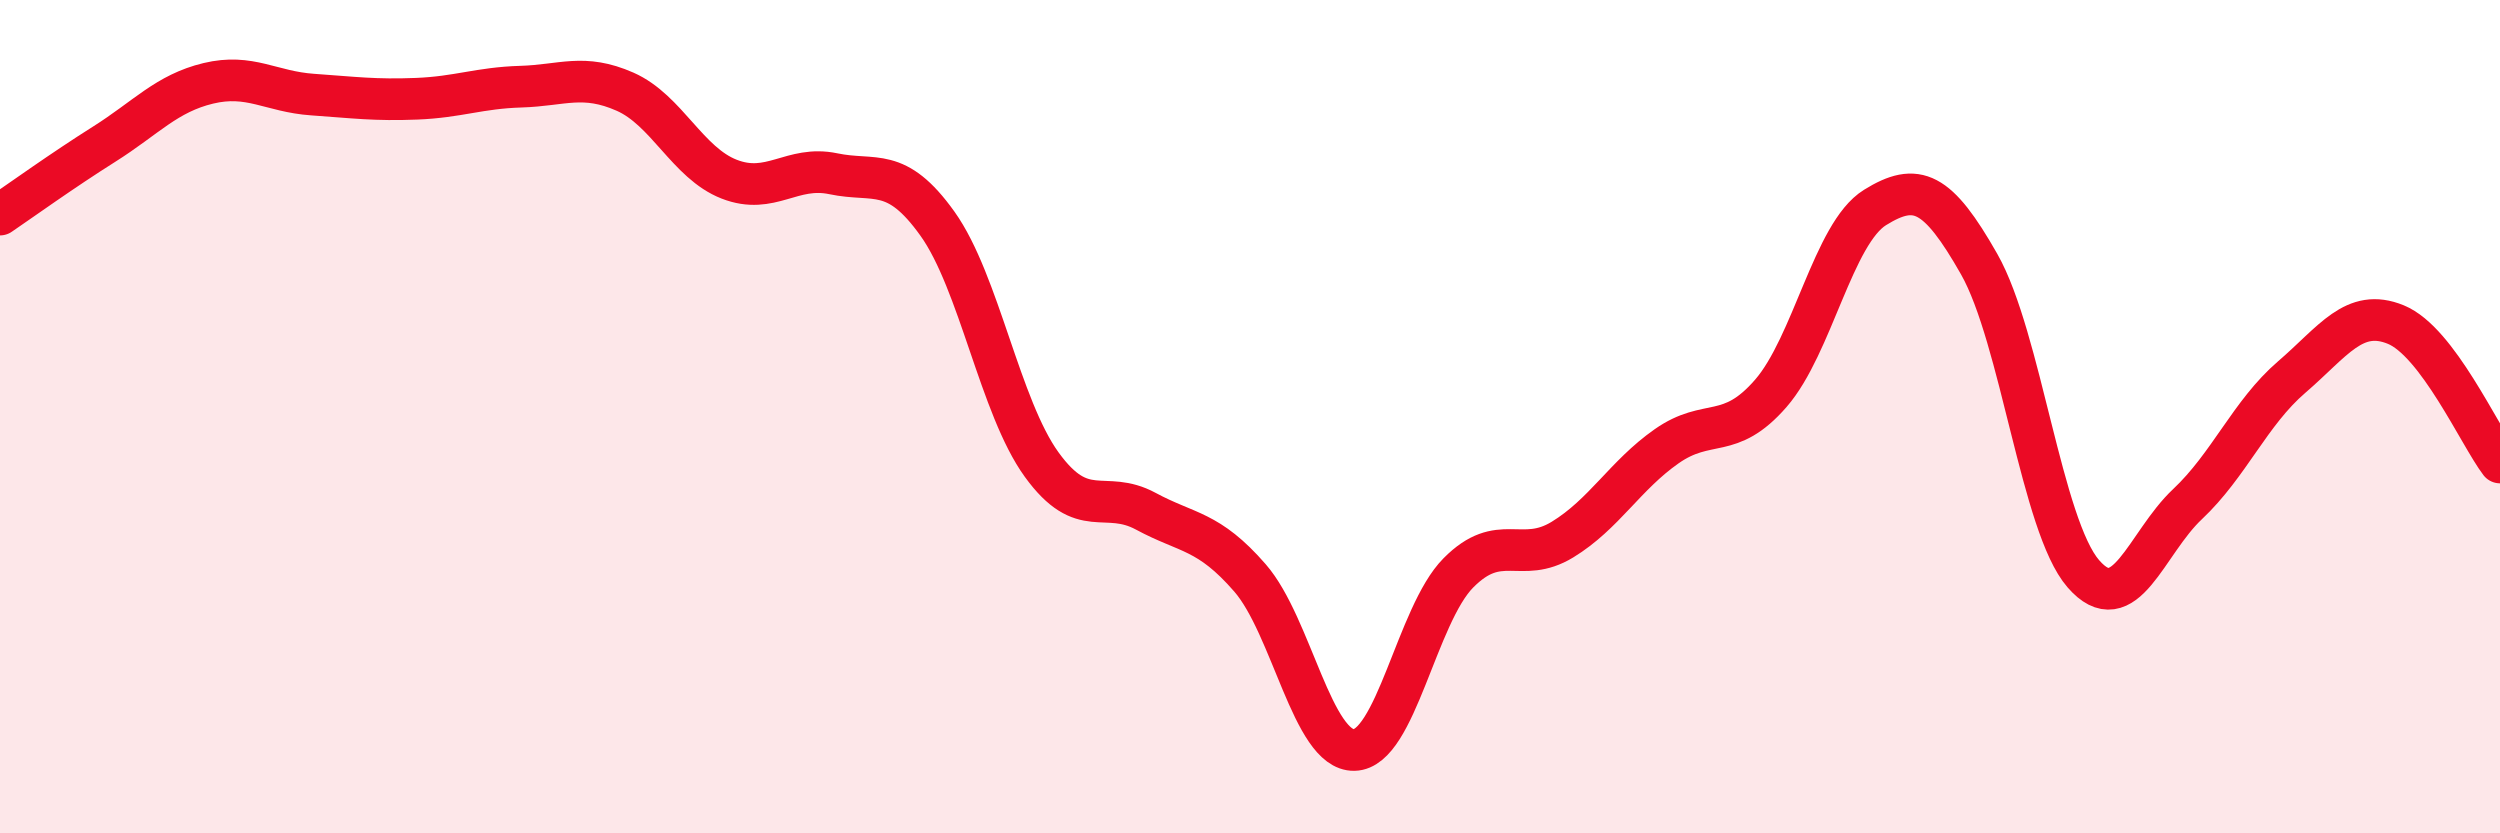
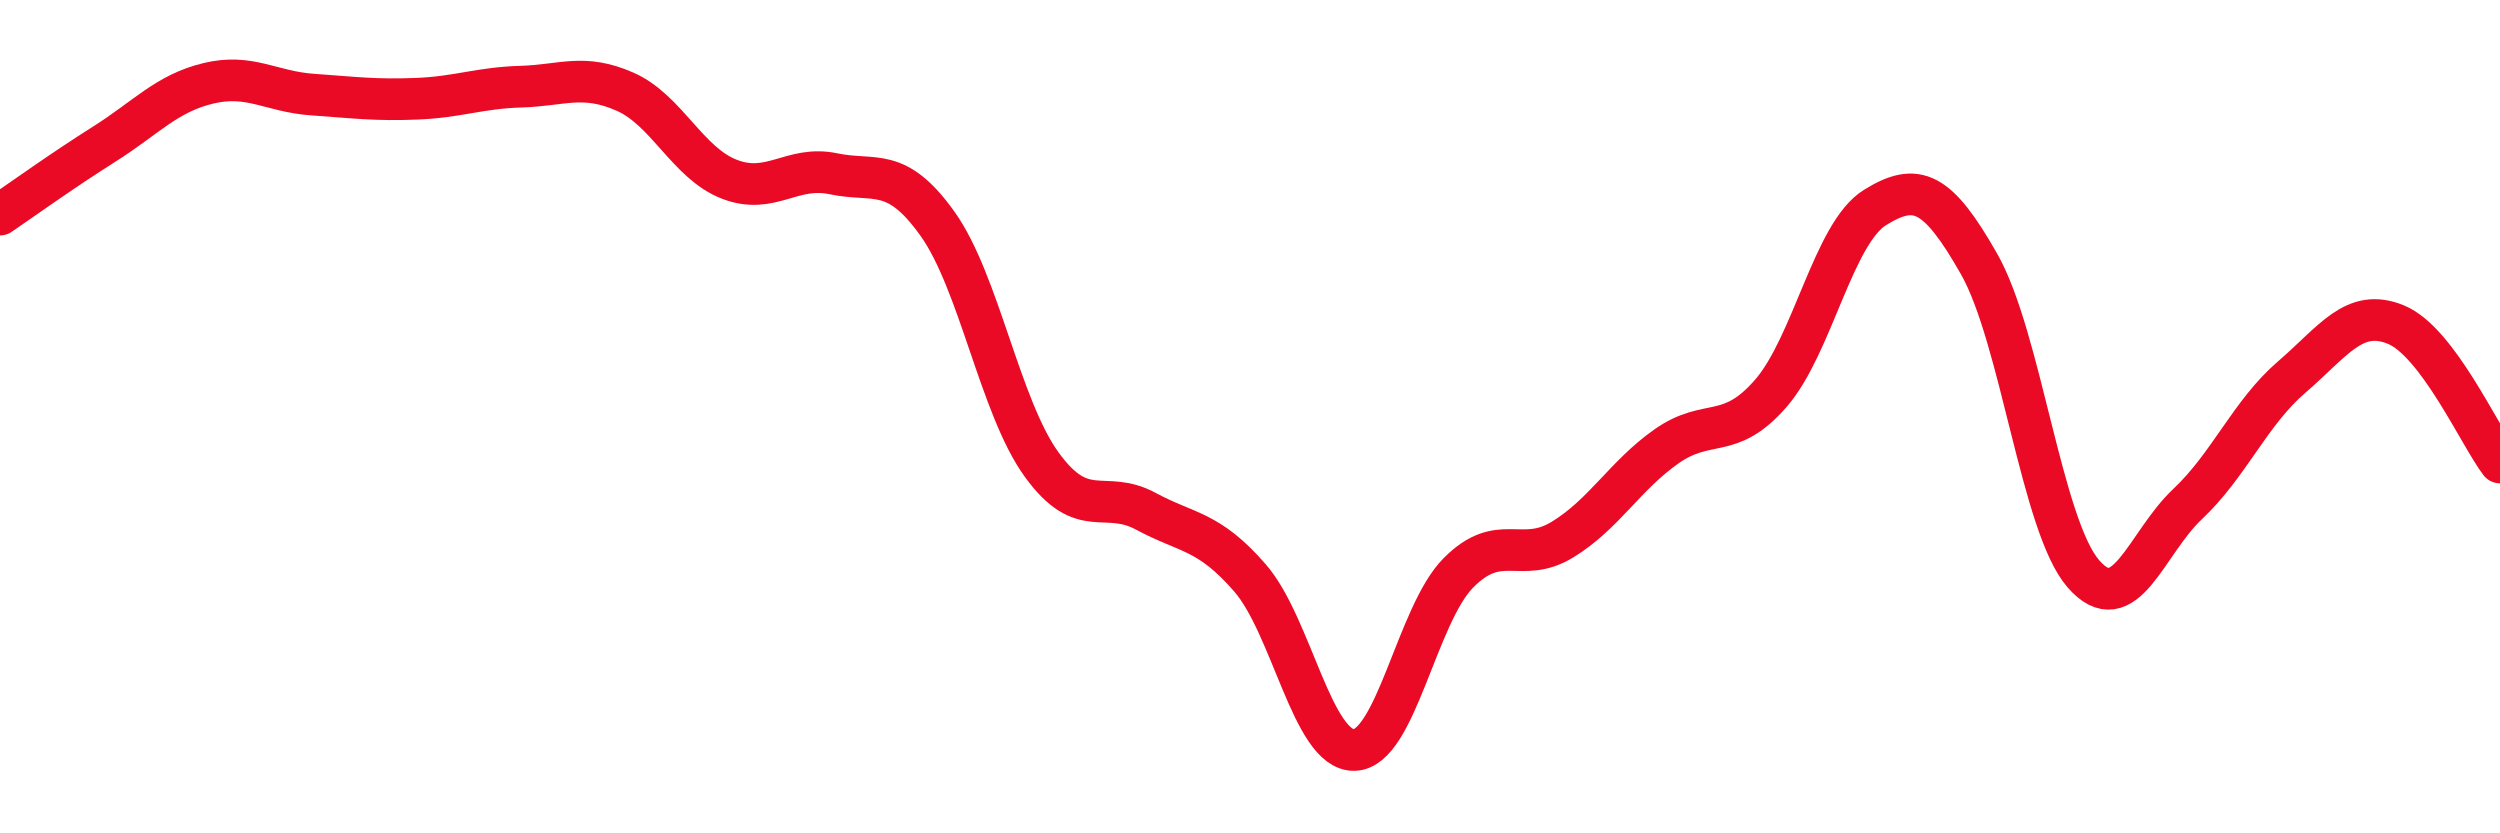
<svg xmlns="http://www.w3.org/2000/svg" width="60" height="20" viewBox="0 0 60 20">
-   <path d="M 0,5.15 C 0.5,4.81 1.5,4.09 2.5,3.46 C 3.5,2.83 4,2.24 5,2 C 6,1.76 6.5,2.2 7.5,2.27 C 8.5,2.34 9,2.41 10,2.37 C 11,2.33 11.5,2.11 12.5,2.08 C 13.5,2.05 14,1.76 15,2.2 C 16,2.64 16.5,3.91 17.5,4.3 C 18.5,4.69 19,3.96 20,4.17 C 21,4.38 21.5,3.97 22.5,5.37 C 23.5,6.77 24,9.77 25,11.15 C 26,12.53 26.5,11.73 27.5,12.27 C 28.5,12.81 29,12.72 30,13.87 C 31,15.02 31.5,18.02 32.5,18 C 33.5,17.98 34,14.76 35,13.75 C 36,12.74 36.5,13.56 37.5,12.95 C 38.5,12.34 39,11.41 40,10.71 C 41,10.01 41.5,10.59 42.5,9.44 C 43.5,8.29 44,5.6 45,4.98 C 46,4.36 46.5,4.58 47.5,6.34 C 48.5,8.1 49,12.62 50,13.77 C 51,14.92 51.5,13.04 52.5,12.1 C 53.5,11.16 54,9.91 55,9.05 C 56,8.19 56.5,7.38 57.5,7.79 C 58.5,8.2 59.5,10.44 60,11.1L60 20L0 20Z" fill="#EB0A25" opacity="0.1" stroke-linecap="round" stroke-linejoin="round" />
  <path d="M 0,5.15 C 0.5,4.81 1.5,4.09 2.5,3.46 C 3.5,2.83 4,2.24 5,2 C 6,1.76 6.5,2.2 7.5,2.27 C 8.5,2.34 9,2.41 10,2.37 C 11,2.33 11.5,2.11 12.5,2.08 C 13.5,2.05 14,1.76 15,2.2 C 16,2.64 16.5,3.91 17.5,4.3 C 18.5,4.69 19,3.96 20,4.17 C 21,4.38 21.5,3.97 22.5,5.37 C 23.5,6.77 24,9.77 25,11.15 C 26,12.53 26.5,11.73 27.5,12.27 C 28.5,12.81 29,12.72 30,13.87 C 31,15.02 31.5,18.02 32.5,18 C 33.5,17.98 34,14.76 35,13.75 C 36,12.74 36.5,13.56 37.5,12.95 C 38.5,12.34 39,11.41 40,10.71 C 41,10.01 41.5,10.59 42.5,9.44 C 43.5,8.29 44,5.6 45,4.98 C 46,4.36 46.5,4.58 47.5,6.34 C 48.5,8.1 49,12.62 50,13.77 C 51,14.92 51.5,13.04 52.5,12.1 C 53.5,11.16 54,9.91 55,9.05 C 56,8.19 56.5,7.38 57.5,7.79 C 58.5,8.2 59.5,10.44 60,11.1" stroke="#EB0A25" stroke-width="1" fill="none" stroke-linecap="round" stroke-linejoin="round" />
</svg>